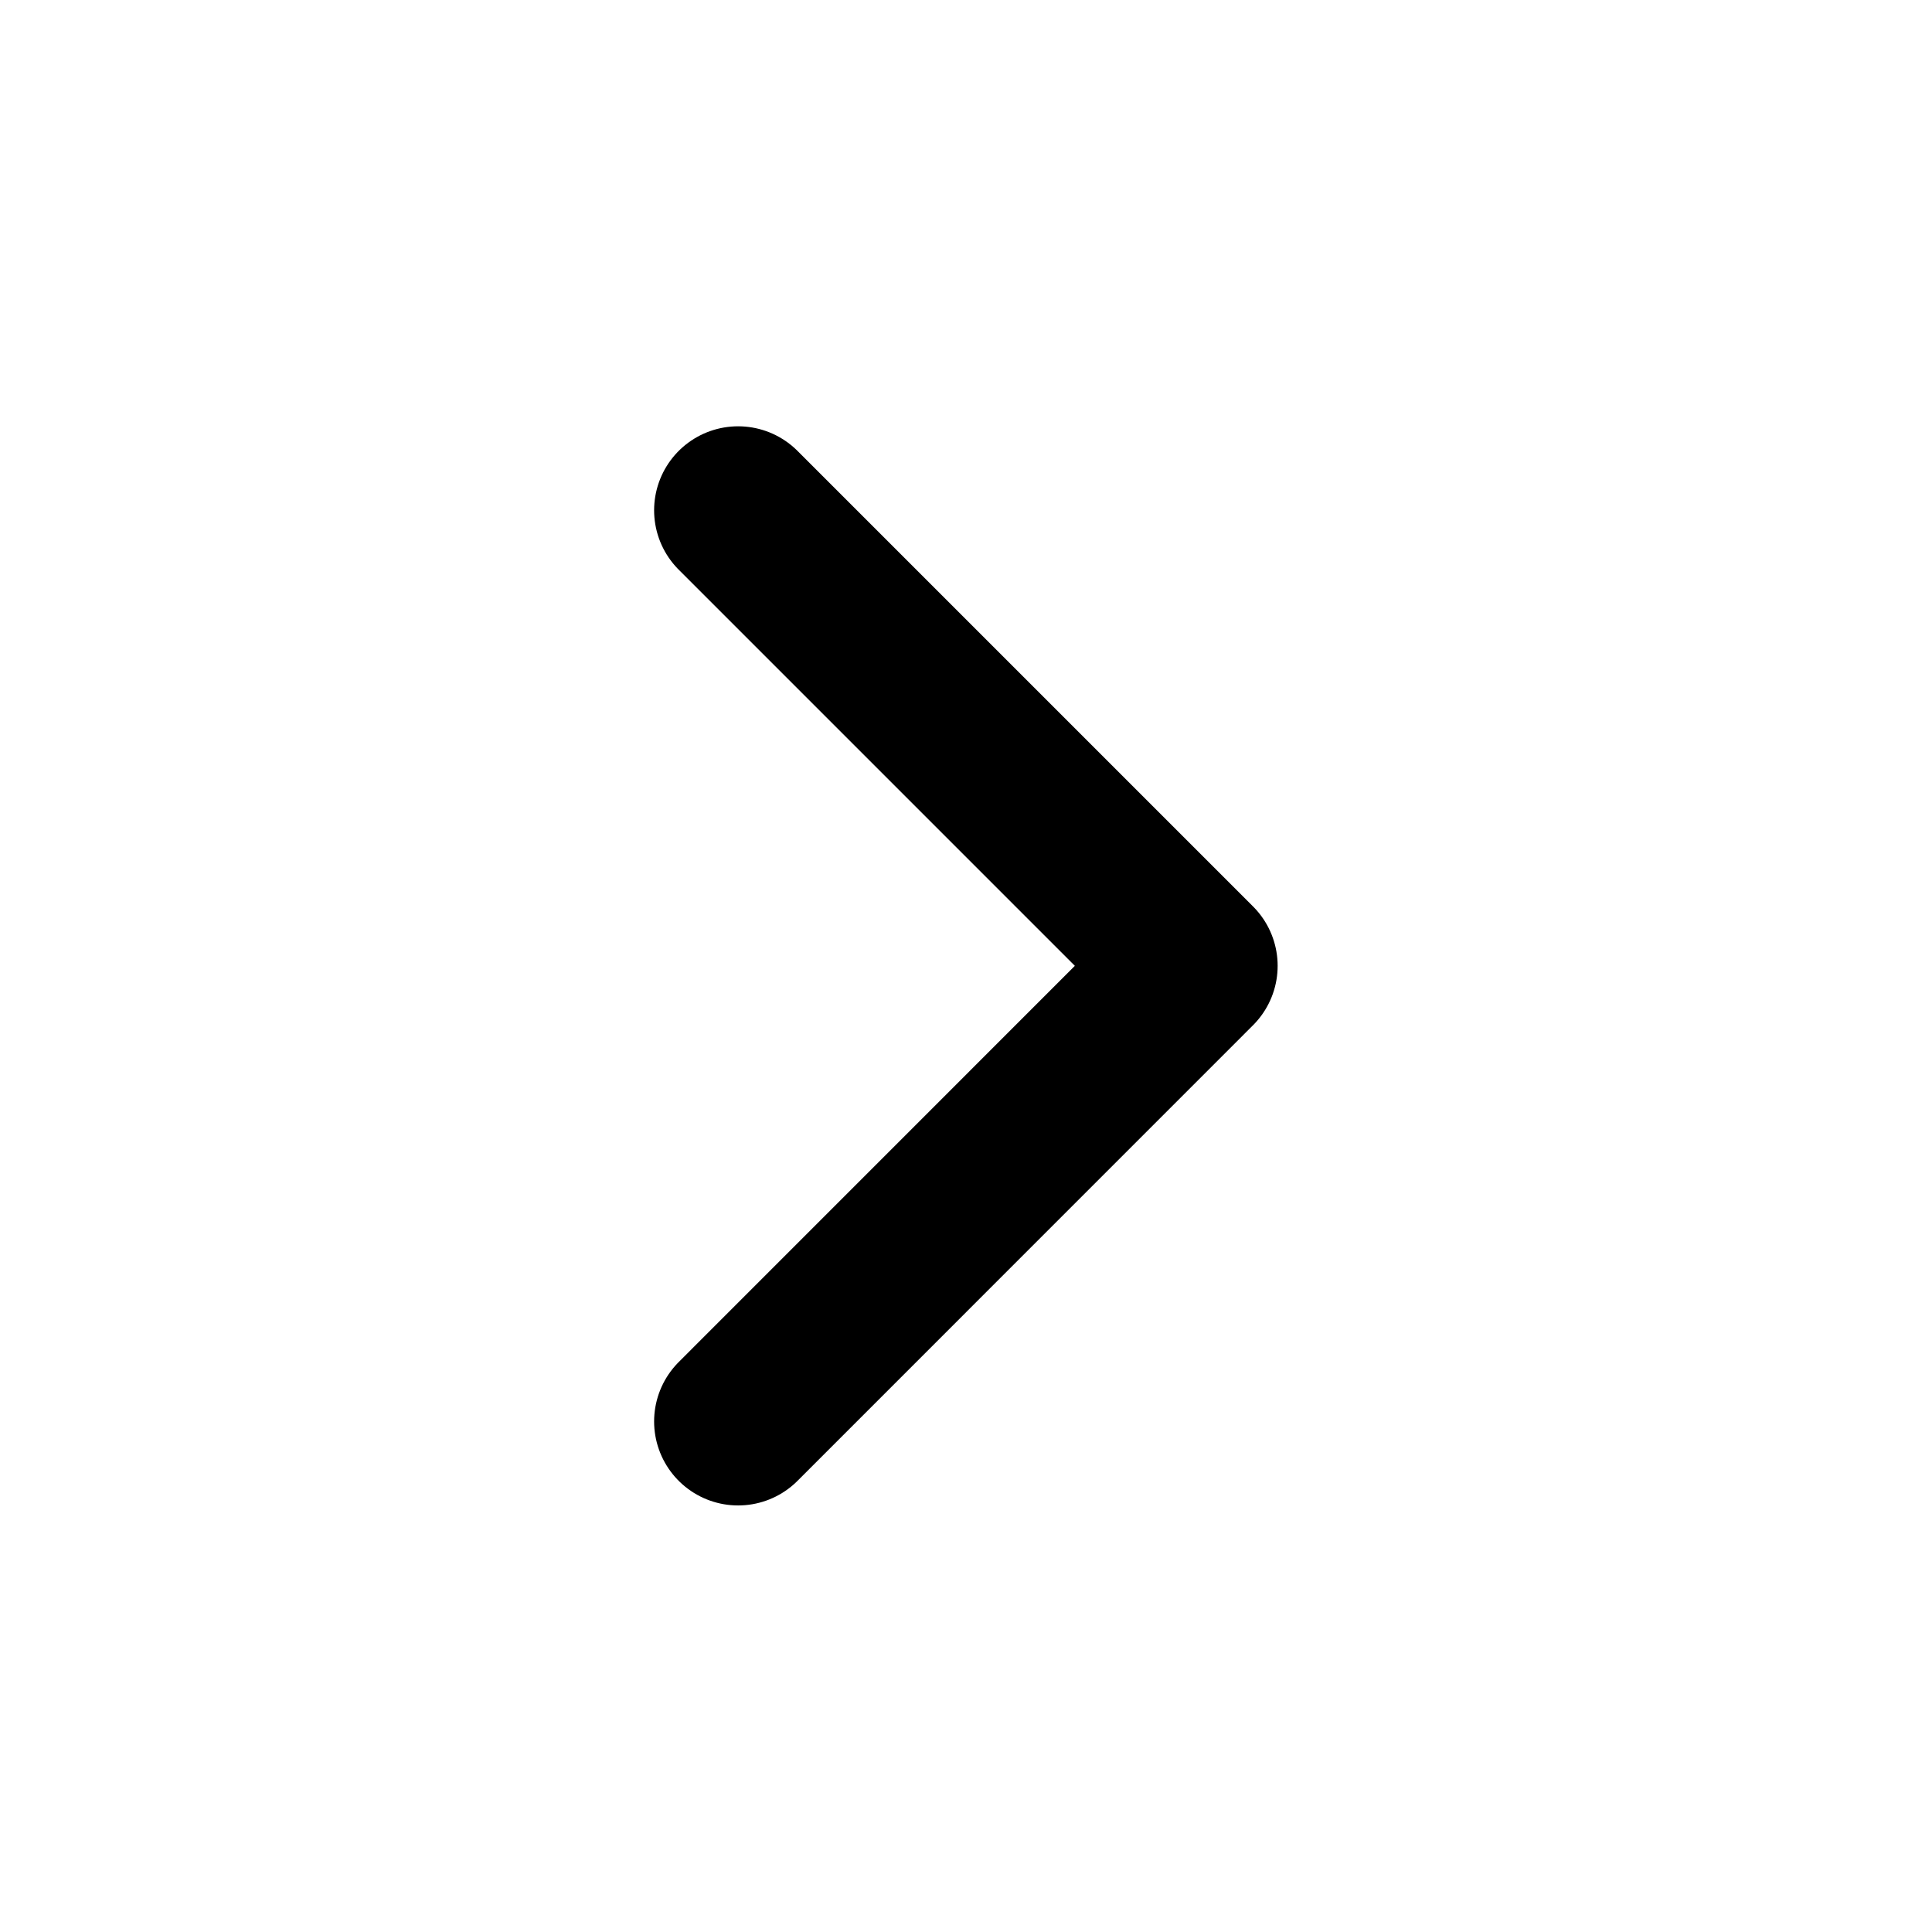
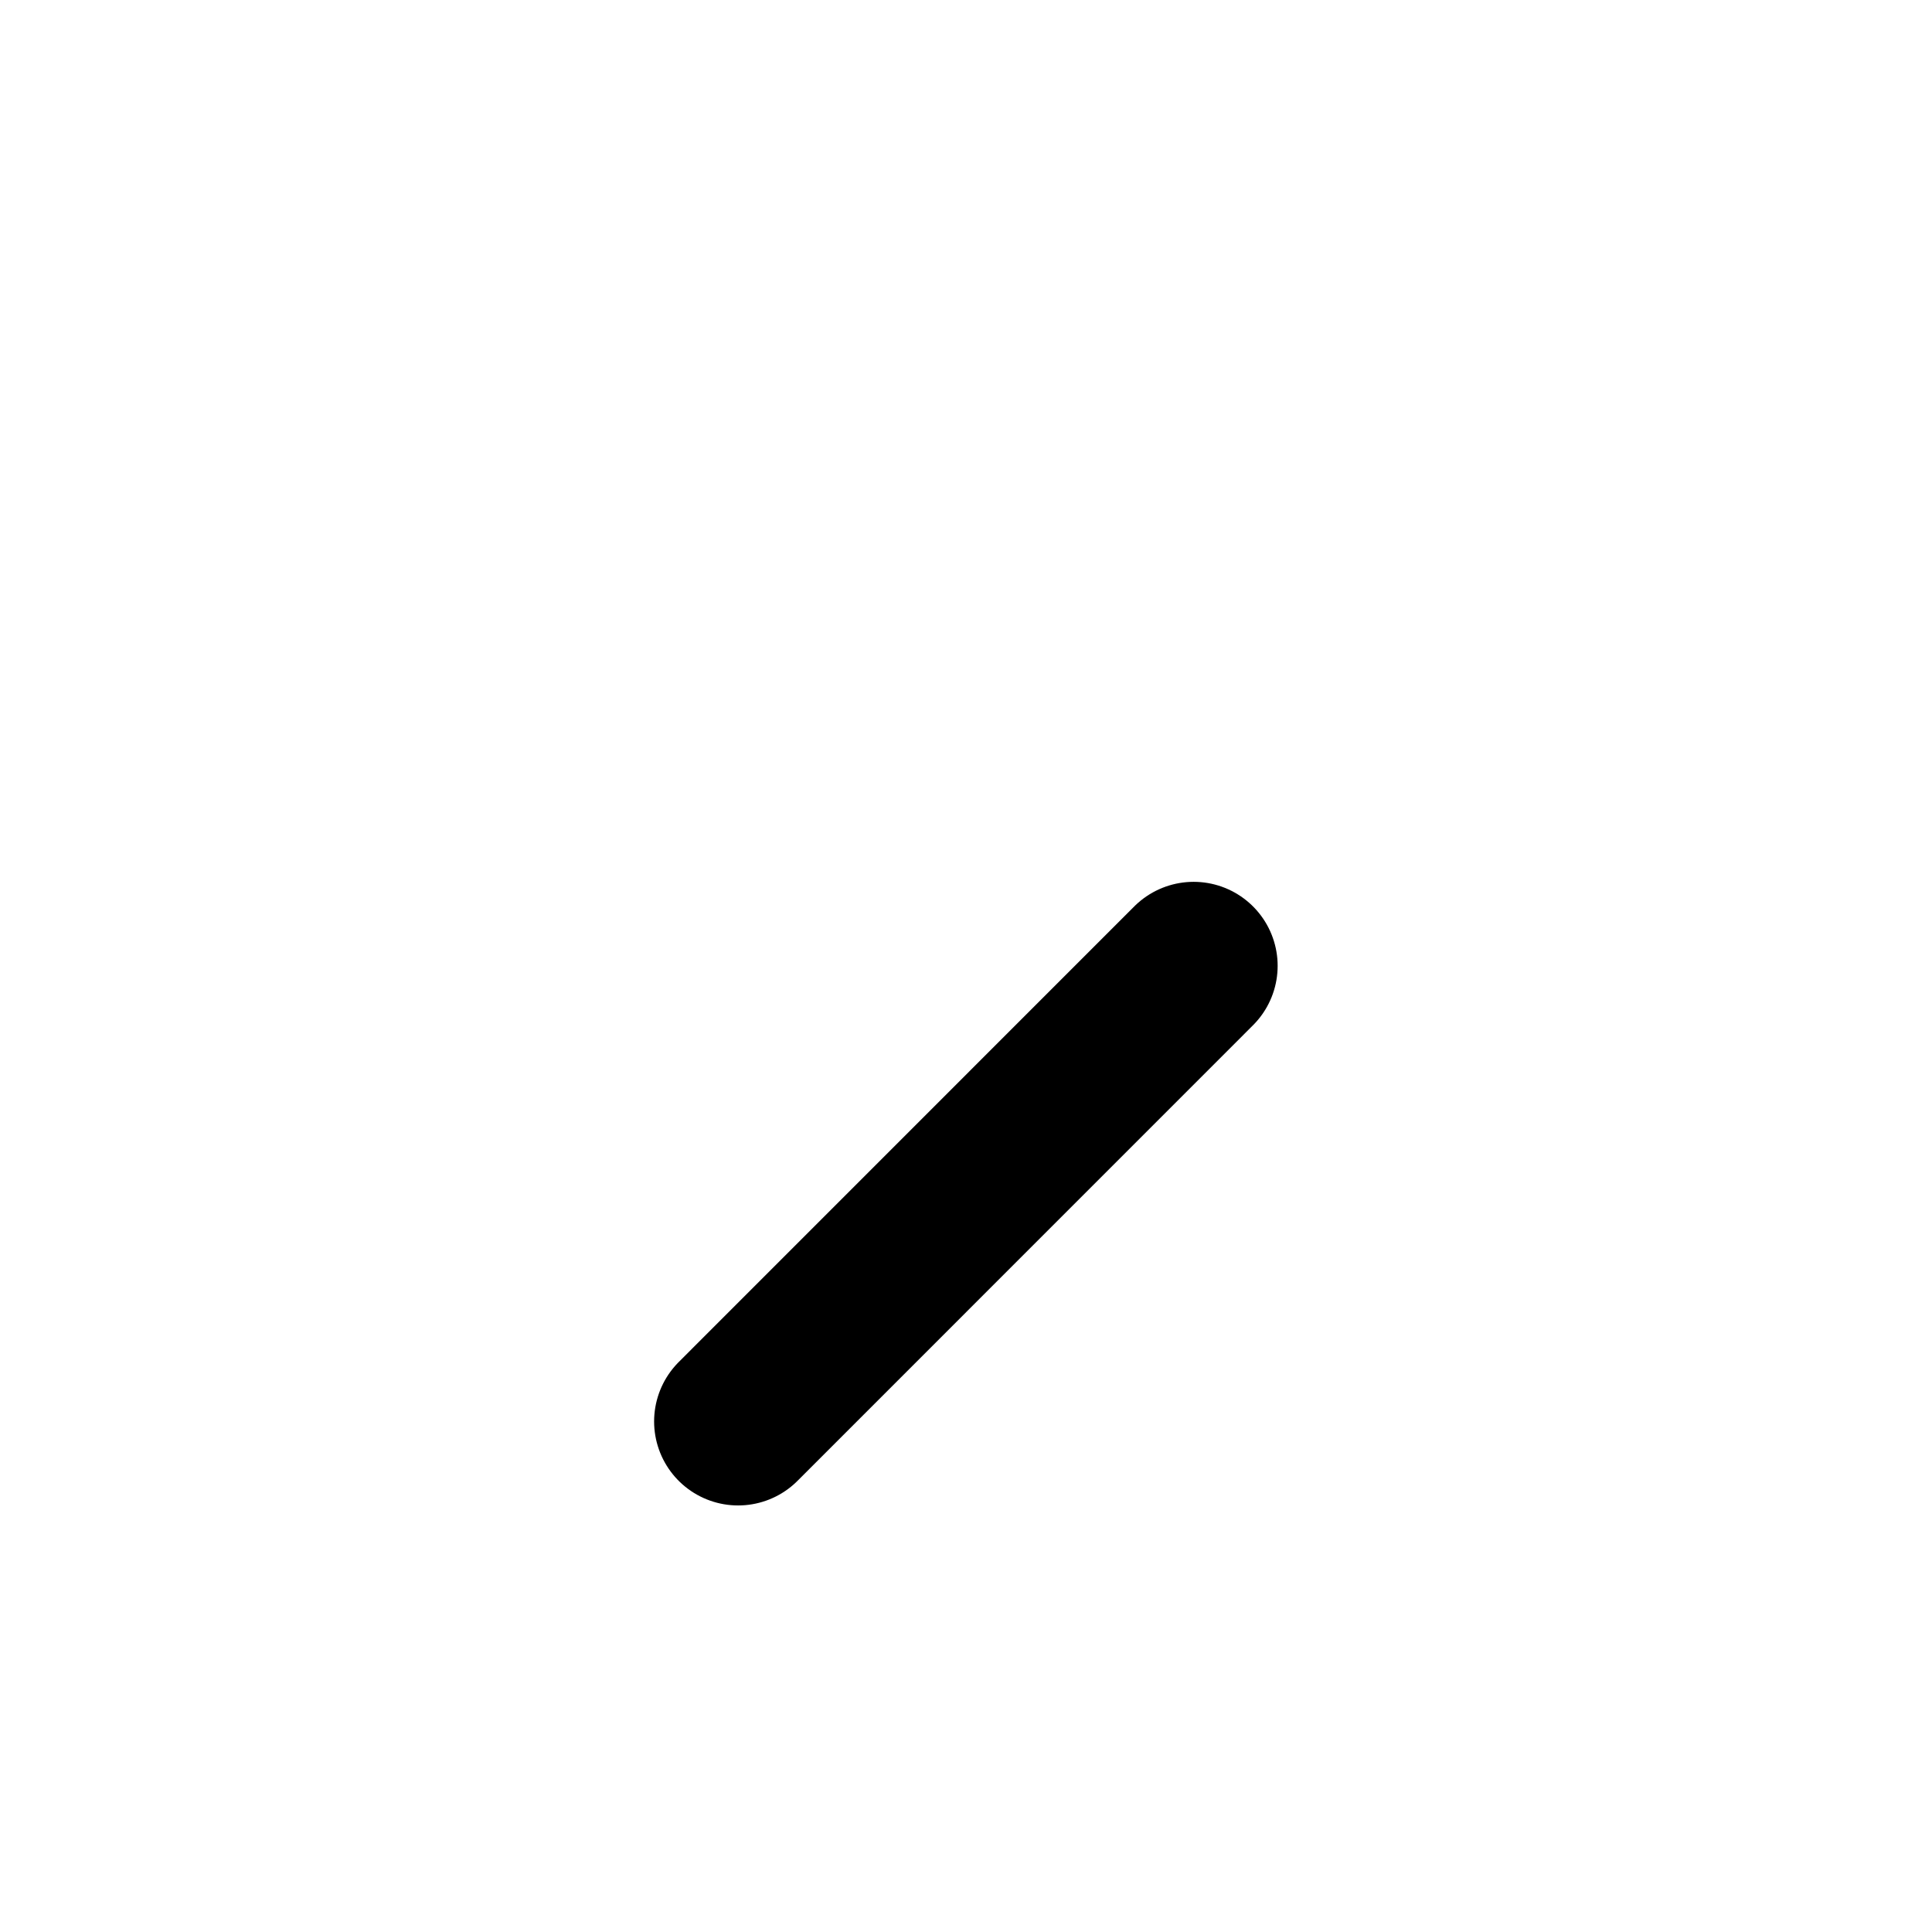
<svg xmlns="http://www.w3.org/2000/svg" width="23" height="23" viewBox="0 0 23 23" fill="none">
-   <path d="M8.787 16.922L14.21 11.498L8.787 6.075" stroke="black" stroke-width="2" stroke-linecap="round" stroke-linejoin="round" />
+   <path d="M8.787 16.922L14.21 11.498" stroke="black" stroke-width="2" stroke-linecap="round" stroke-linejoin="round" />
</svg>